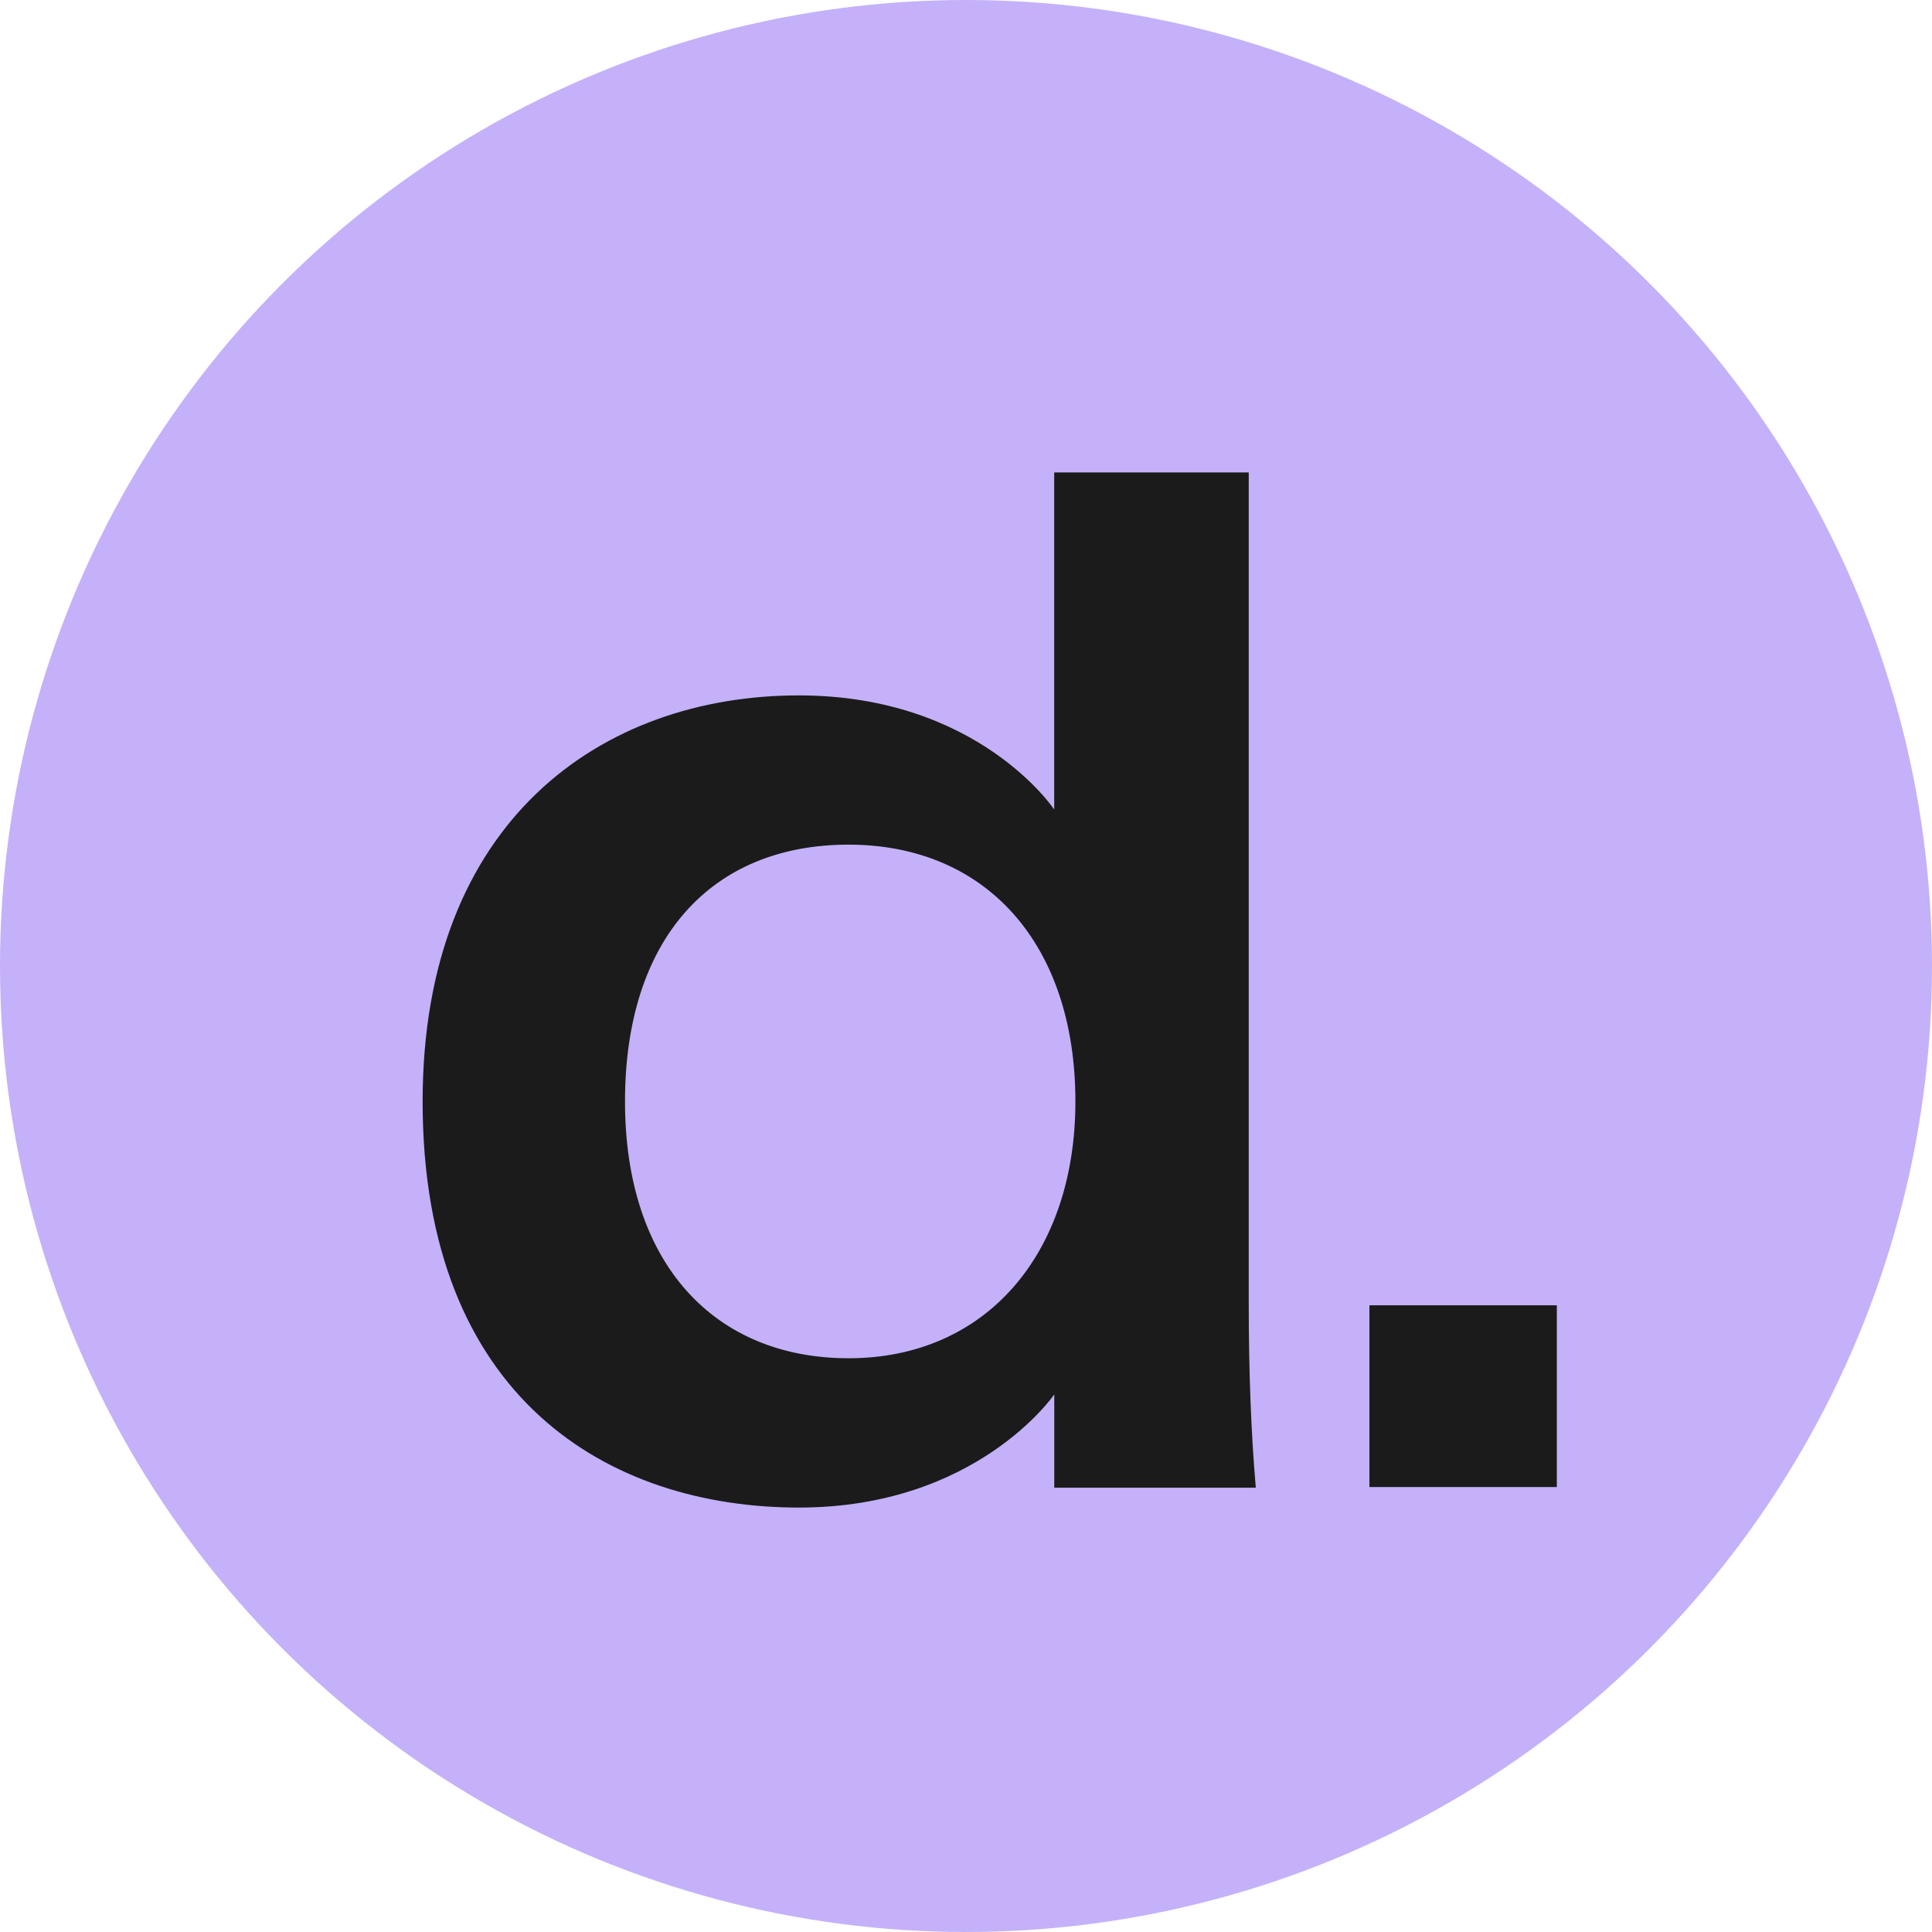
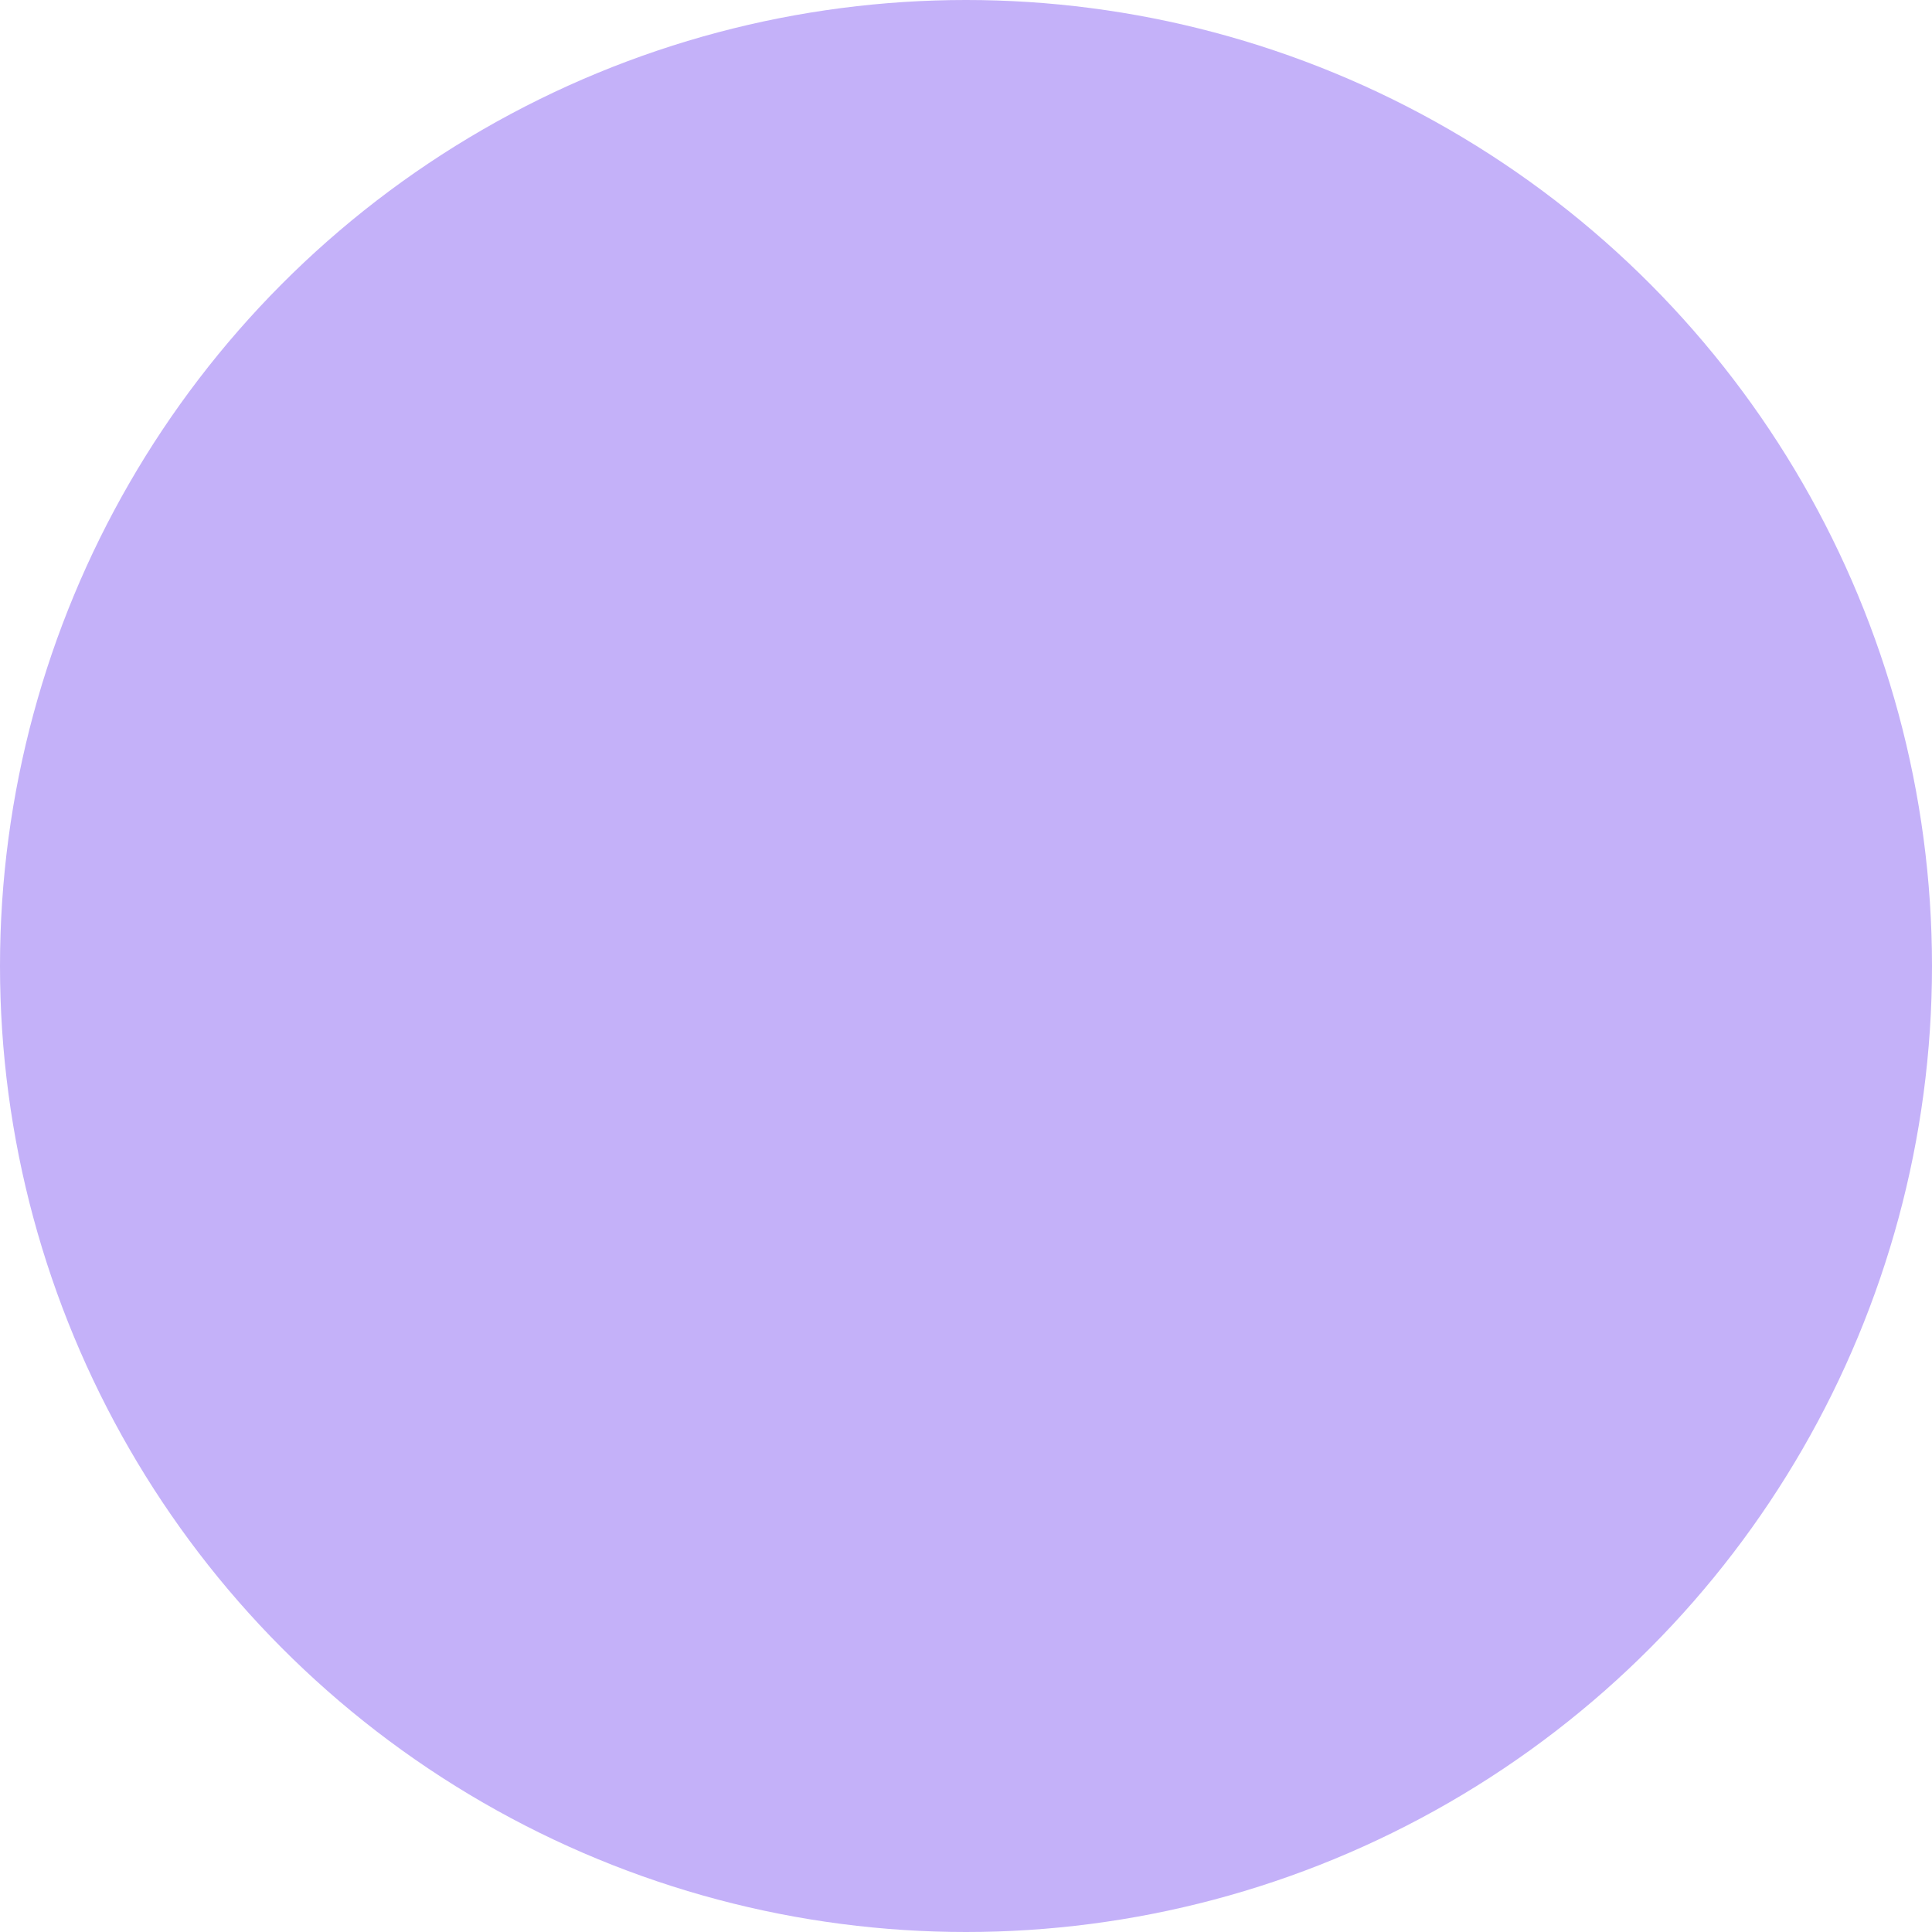
<svg xmlns="http://www.w3.org/2000/svg" width="32" height="32" viewBox="0 0 32 32" fill="none">
  <circle cx="16" cy="16" r="16" fill="#C4B1F9" />
-   <path d="M7 18.244C7 13.587 9.972 11.518 13.232 11.518C16.206 11.518 17.461 13.408 17.461 13.408V7.825H20.683V21.584C20.683 22.713 20.721 23.732 20.8 24.641H17.462V23.096C17.462 23.096 16.183 24.97 13.233 24.97C10.087 24.97 7 23.165 7 18.244ZM14.055 22.497C16.336 22.497 17.812 20.761 17.812 18.244C17.812 15.639 16.335 13.99 14.055 13.99C11.774 13.99 10.352 15.558 10.352 18.244C10.352 20.93 11.834 22.497 14.055 22.497Z" fill="#1B1B1B" />
-   <path d="M22.682 21.62H25.786V24.63H22.682V21.62Z" fill="#1B1B1B" />
</svg>